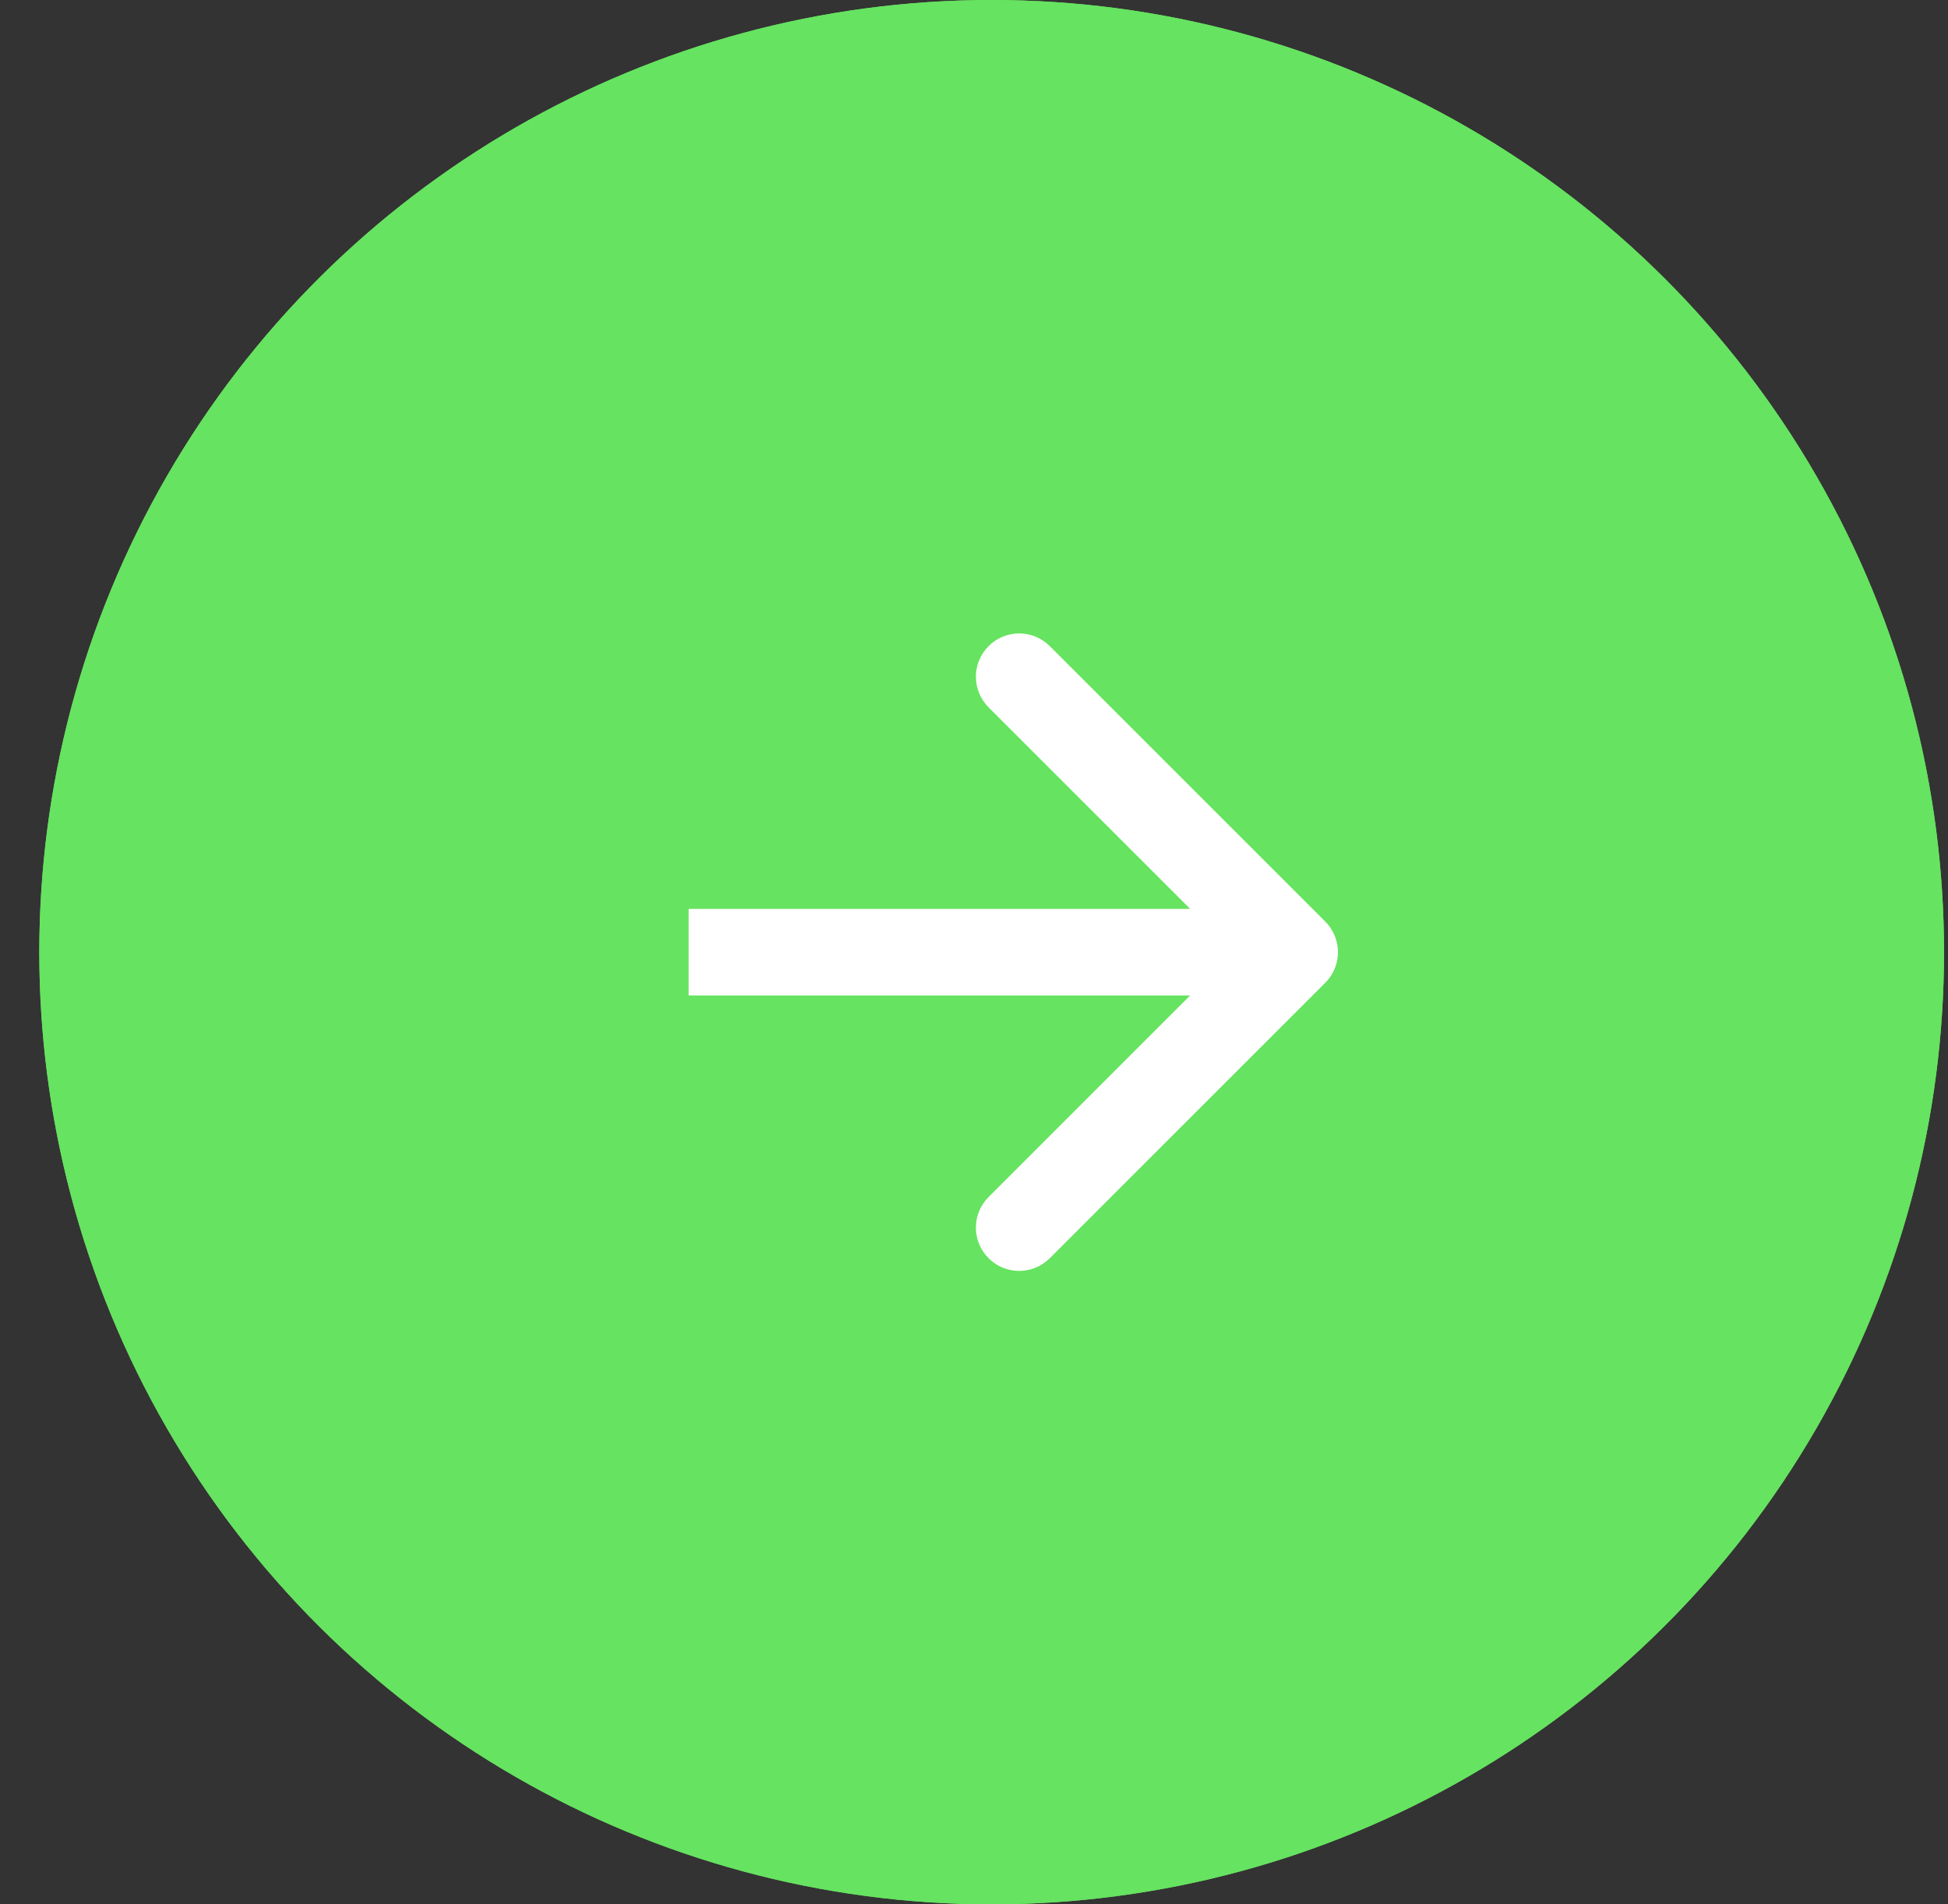
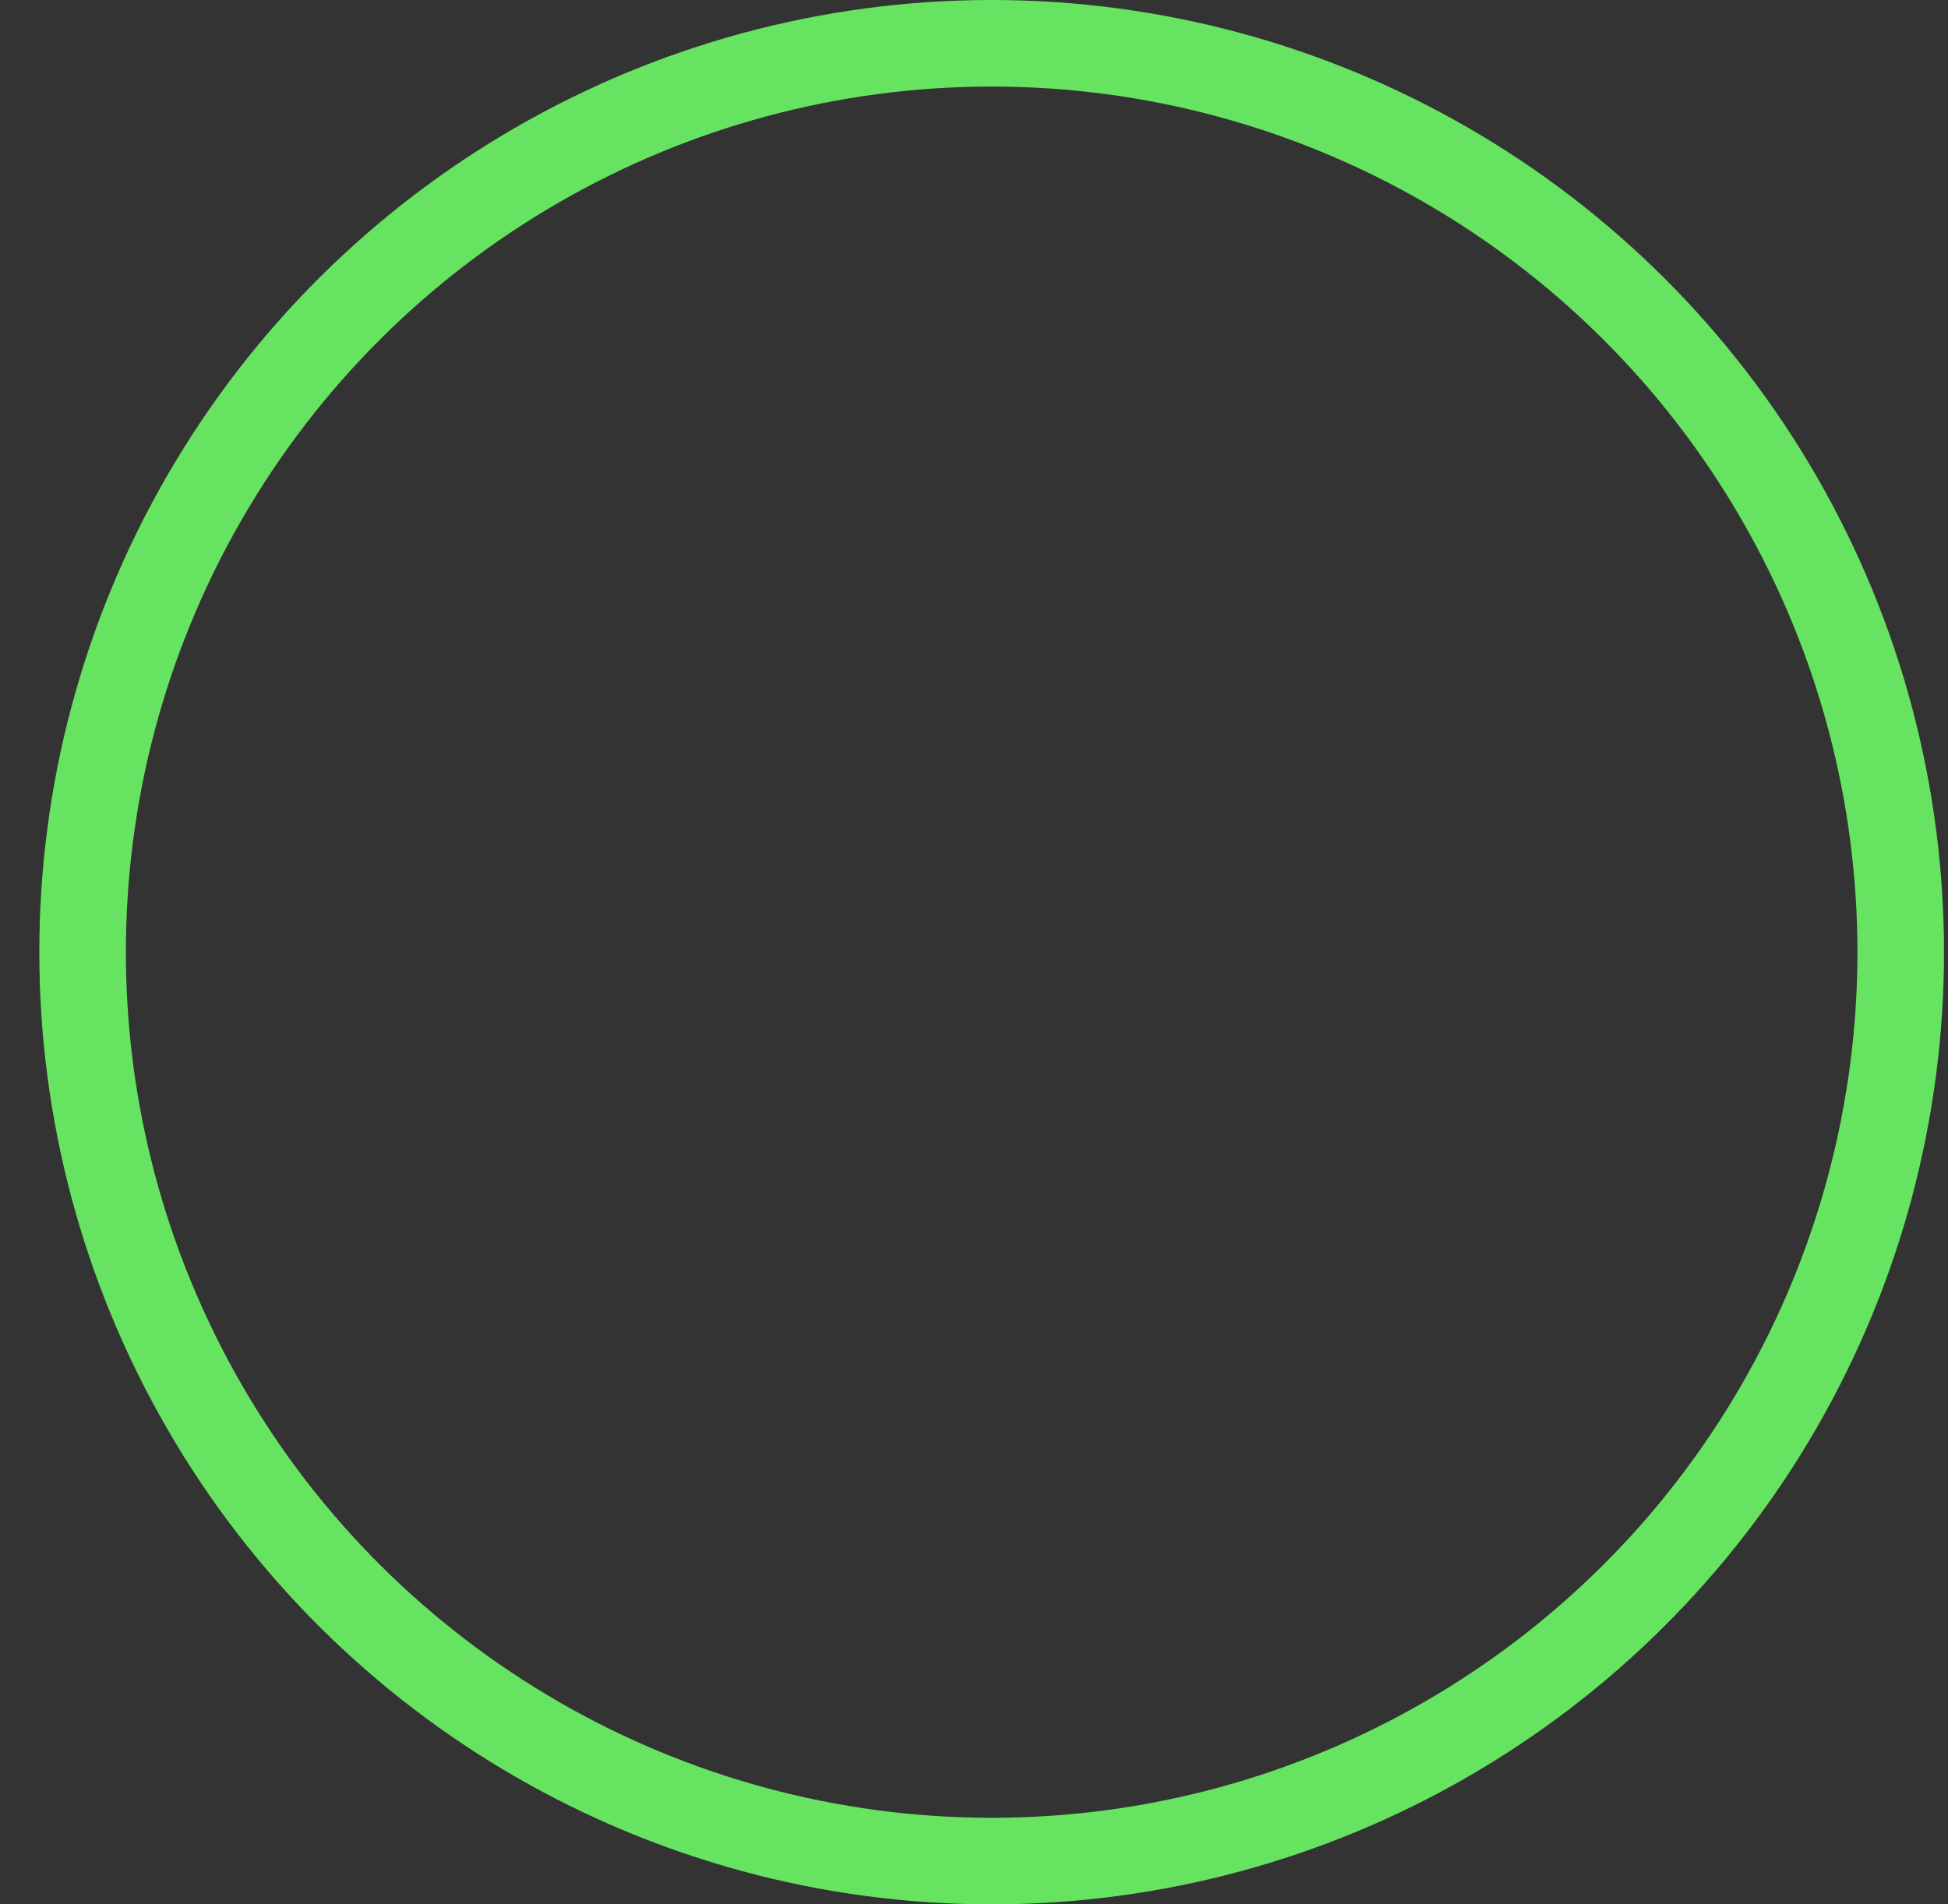
<svg xmlns="http://www.w3.org/2000/svg" width="45" height="44" viewBox="0 0 45 44" fill="none">
  <rect x="0" y="0" width="45" height="44" fill="#333333" stroke="none" />
  <circle cx="22.908" cy="22" r="21" transform="rotate(-90 22.908 22)" stroke="#66E360" stroke-width="2" />
-   <circle cx="22.908" cy="22" r="22" transform="rotate(-90 22.908 22)" fill="#66E360" />
-   <path d="M30.615 22.707C31.005 22.317 31.005 21.683 30.615 21.293L24.251 14.929C23.86 14.538 23.227 14.538 22.837 14.929C22.446 15.319 22.446 15.953 22.837 16.343L28.493 22L22.837 27.657C22.446 28.047 22.446 28.68 22.837 29.071C23.227 29.462 23.86 29.462 24.251 29.071L30.615 22.707ZM15.908 22L15.908 23L29.908 23L29.908 22L29.908 21L15.908 21L15.908 22Z" fill="white" />
</svg>